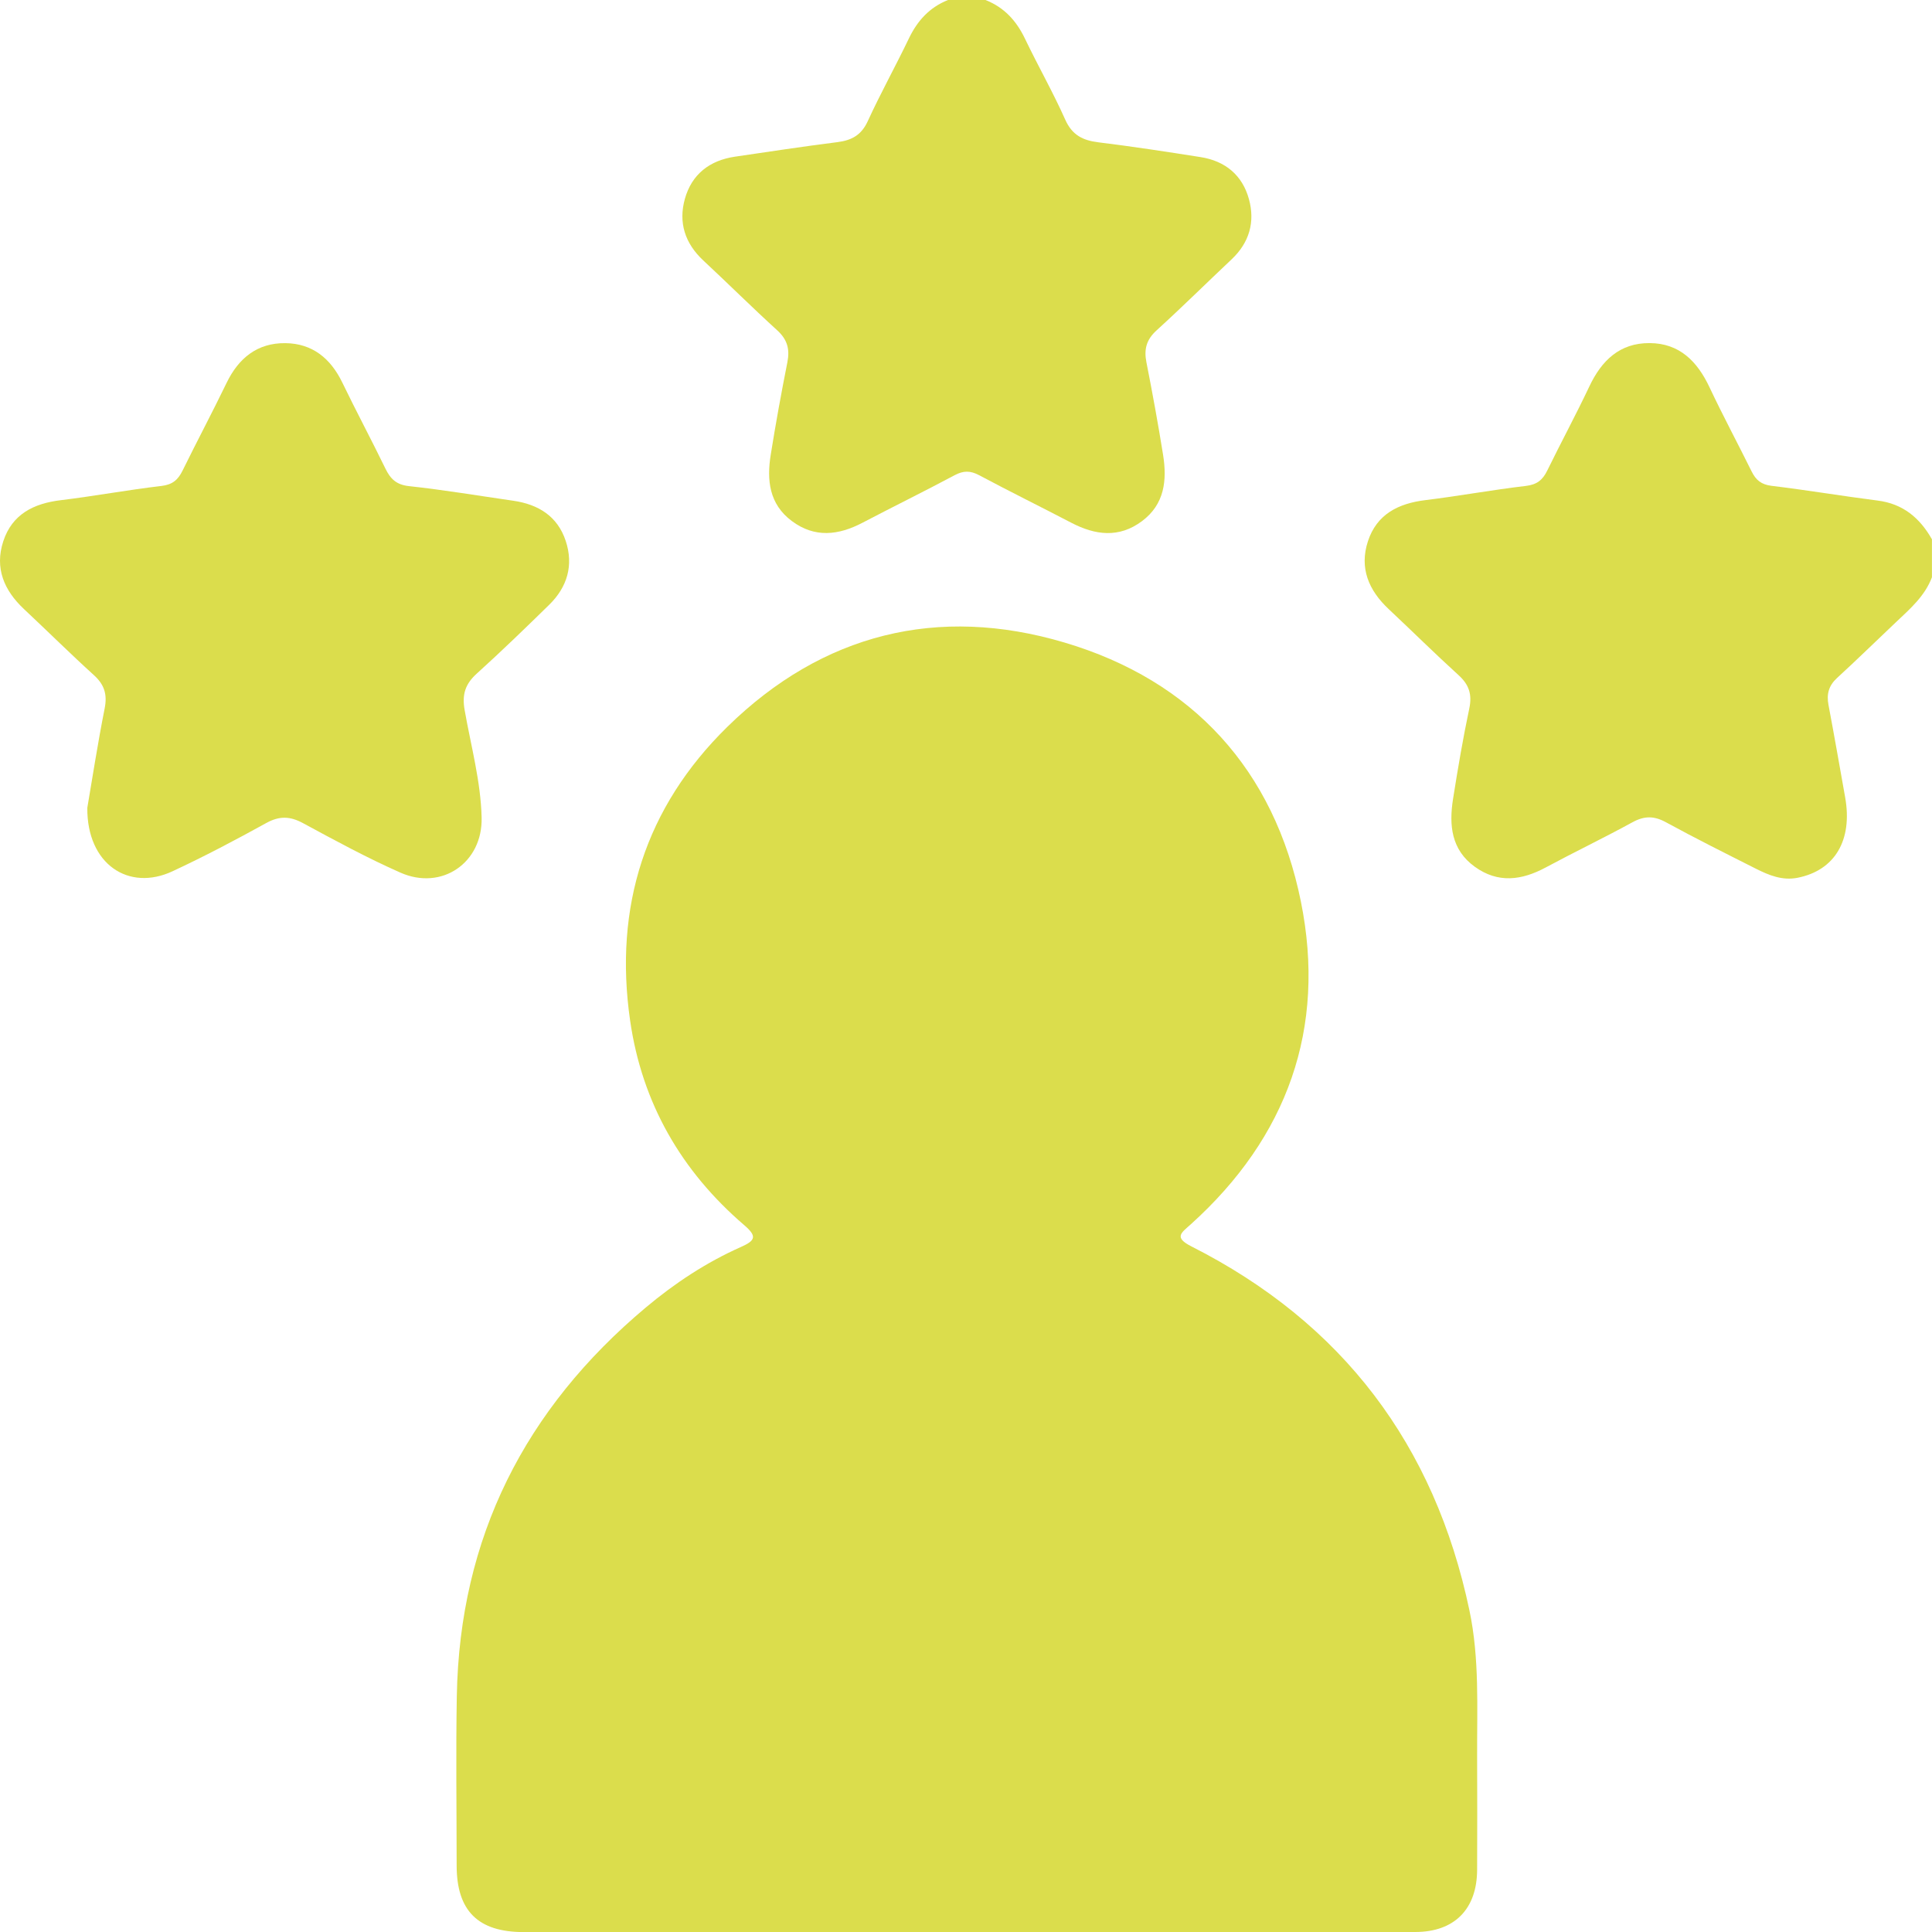
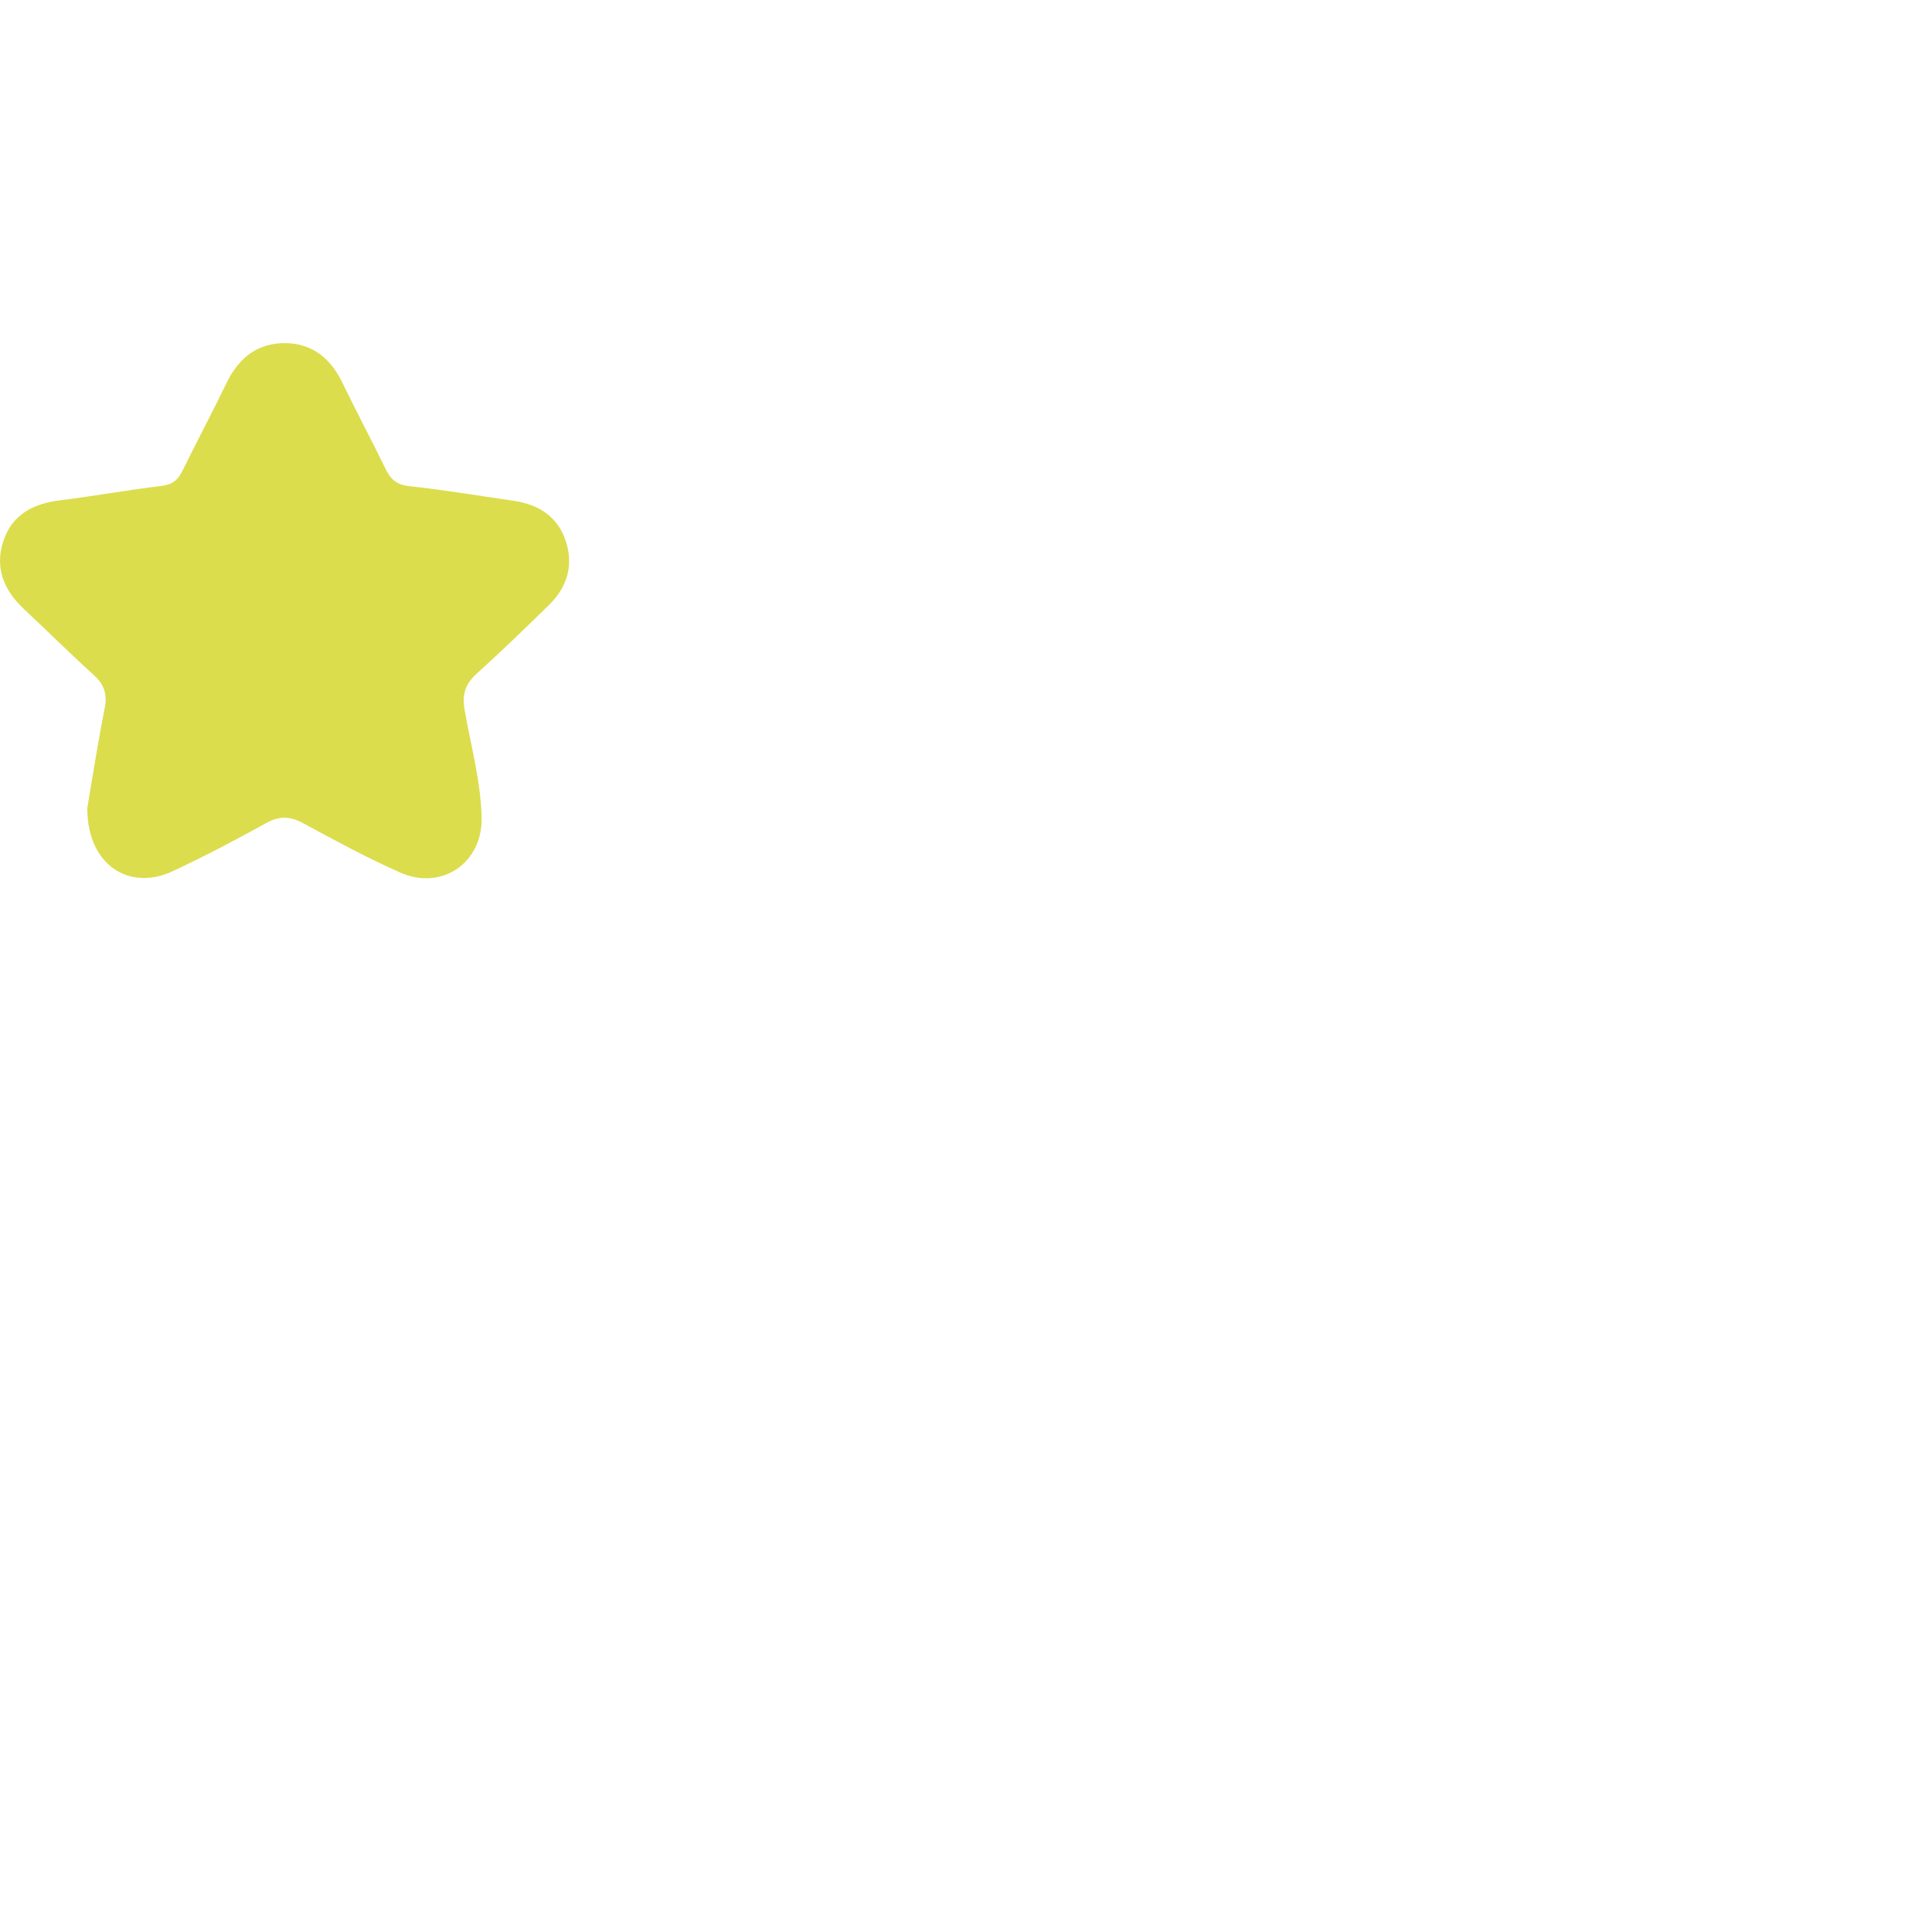
<svg xmlns="http://www.w3.org/2000/svg" width="72" height="72" viewBox="0 0 72 72" fill="none">
-   <path d="M72.001 21.505C71.737 22.213 71.184 22.689 70.656 23.188C69.924 23.879 69.207 24.584 68.465 25.263C68.151 25.55 68.066 25.866 68.142 26.268C68.358 27.416 68.56 28.566 68.764 29.717C69.047 31.313 68.379 32.436 66.992 32.712C66.425 32.824 65.929 32.621 65.447 32.379C64.319 31.81 63.189 31.246 62.079 30.64C61.639 30.4 61.277 30.402 60.838 30.643C59.771 31.227 58.673 31.753 57.602 32.329C56.708 32.809 55.828 32.926 54.962 32.302C54.081 31.667 53.998 30.746 54.15 29.779C54.329 28.648 54.52 27.519 54.757 26.399C54.866 25.876 54.745 25.512 54.354 25.159C53.47 24.356 52.623 23.516 51.753 22.7C51.008 22.002 50.653 21.171 50.978 20.173C51.308 19.163 52.11 18.762 53.121 18.638C54.372 18.486 55.614 18.255 56.865 18.109C57.274 18.061 57.489 17.889 57.658 17.543C58.172 16.492 58.729 15.462 59.229 14.404C59.686 13.435 60.363 12.779 61.477 12.786C62.592 12.792 63.253 13.468 63.708 14.432C64.206 15.49 64.761 16.522 65.279 17.571C65.437 17.891 65.637 18.058 66.018 18.105C67.338 18.264 68.652 18.486 69.972 18.654C70.92 18.773 71.547 19.303 71.998 20.098V21.504L72.001 21.505Z" fill="#DBDD4C" />
-   <path d="M36.736 0.004C37.425 0.277 37.879 0.776 38.197 1.44C38.681 2.453 39.241 3.431 39.697 4.456C39.955 5.034 40.349 5.231 40.93 5.303C42.206 5.46 43.475 5.655 44.745 5.855C45.662 6 46.299 6.528 46.544 7.419C46.778 8.269 46.562 9.037 45.902 9.661C44.966 10.543 44.05 11.45 43.098 12.316C42.721 12.66 42.628 13.02 42.724 13.503C42.95 14.649 43.16 15.8 43.345 16.953C43.495 17.896 43.402 18.792 42.559 19.421C41.699 20.063 40.815 19.946 39.92 19.479C38.778 18.883 37.622 18.314 36.488 17.709C36.16 17.534 35.904 17.536 35.577 17.709C34.441 18.316 33.285 18.882 32.145 19.48C31.247 19.951 30.361 20.055 29.506 19.415C28.663 18.786 28.571 17.889 28.723 16.946C28.907 15.793 29.117 14.642 29.344 13.496C29.439 13.012 29.341 12.653 28.965 12.31C28.03 11.46 27.134 10.567 26.209 9.706C25.526 9.069 25.277 8.293 25.523 7.412C25.781 6.49 26.45 5.976 27.396 5.838C28.667 5.65 29.936 5.459 31.21 5.297C31.74 5.229 32.101 5.035 32.338 4.517C32.815 3.475 33.374 2.471 33.87 1.436C34.188 0.772 34.641 0.273 35.331 0H36.736V0.004Z" fill="#DBDD4C" />
-   <path d="M36.025 72.003C30.522 72.003 25.019 72.003 19.517 72.003C17.815 72.003 17.02 71.213 17.018 69.526C17.017 67.418 16.987 65.311 17.024 63.203C17.129 57.293 19.565 52.504 24.064 48.729C25.143 47.824 26.317 47.047 27.607 46.474C28.159 46.229 28.218 46.072 27.733 45.656C25.39 43.644 23.927 41.109 23.484 38.042C22.87 33.8 24.045 30.087 27.108 27.085C30.653 23.611 34.953 22.546 39.666 23.944C44.455 25.363 47.492 28.704 48.481 33.602C49.434 38.321 47.976 42.382 44.378 45.626C44.02 45.949 43.732 46.112 44.41 46.455C50.034 49.304 53.463 53.848 54.761 60.012C55.141 61.817 55.041 63.645 55.048 65.468C55.054 66.873 55.054 68.279 55.048 69.684C55.042 71.148 54.202 71.999 52.744 72C47.171 72.004 41.598 72.001 36.026 72.001L36.025 72.003Z" fill="#DBDD4C" />
  <path d="M3.254 30.105C3.431 29.07 3.637 27.73 3.9 26.402C4.004 25.878 3.89 25.515 3.499 25.16C2.615 24.358 1.766 23.516 0.895 22.7C0.15 22.002 -0.205 21.17 0.122 20.172C0.453 19.161 1.256 18.762 2.268 18.64C3.52 18.488 4.763 18.257 6.016 18.11C6.428 18.062 6.635 17.882 6.804 17.537C7.34 16.445 7.913 15.369 8.443 14.272C8.892 13.343 9.591 12.778 10.632 12.788C11.641 12.798 12.322 13.357 12.758 14.259C13.278 15.335 13.841 16.388 14.363 17.462C14.552 17.85 14.773 18.067 15.247 18.117C16.547 18.258 17.839 18.475 19.134 18.662C20.063 18.797 20.778 19.238 21.082 20.157C21.382 21.061 21.144 21.875 20.468 22.537C19.581 23.406 18.689 24.269 17.77 25.101C17.343 25.487 17.212 25.871 17.315 26.459C17.549 27.792 17.916 29.111 17.949 30.471C17.988 32.153 16.465 33.2 14.926 32.522C13.686 31.974 12.49 31.325 11.296 30.678C10.813 30.416 10.416 30.4 9.926 30.67C8.779 31.303 7.618 31.916 6.431 32.469C4.795 33.234 3.237 32.205 3.254 30.107V30.105Z" fill="#DBDD4C" />
</svg>